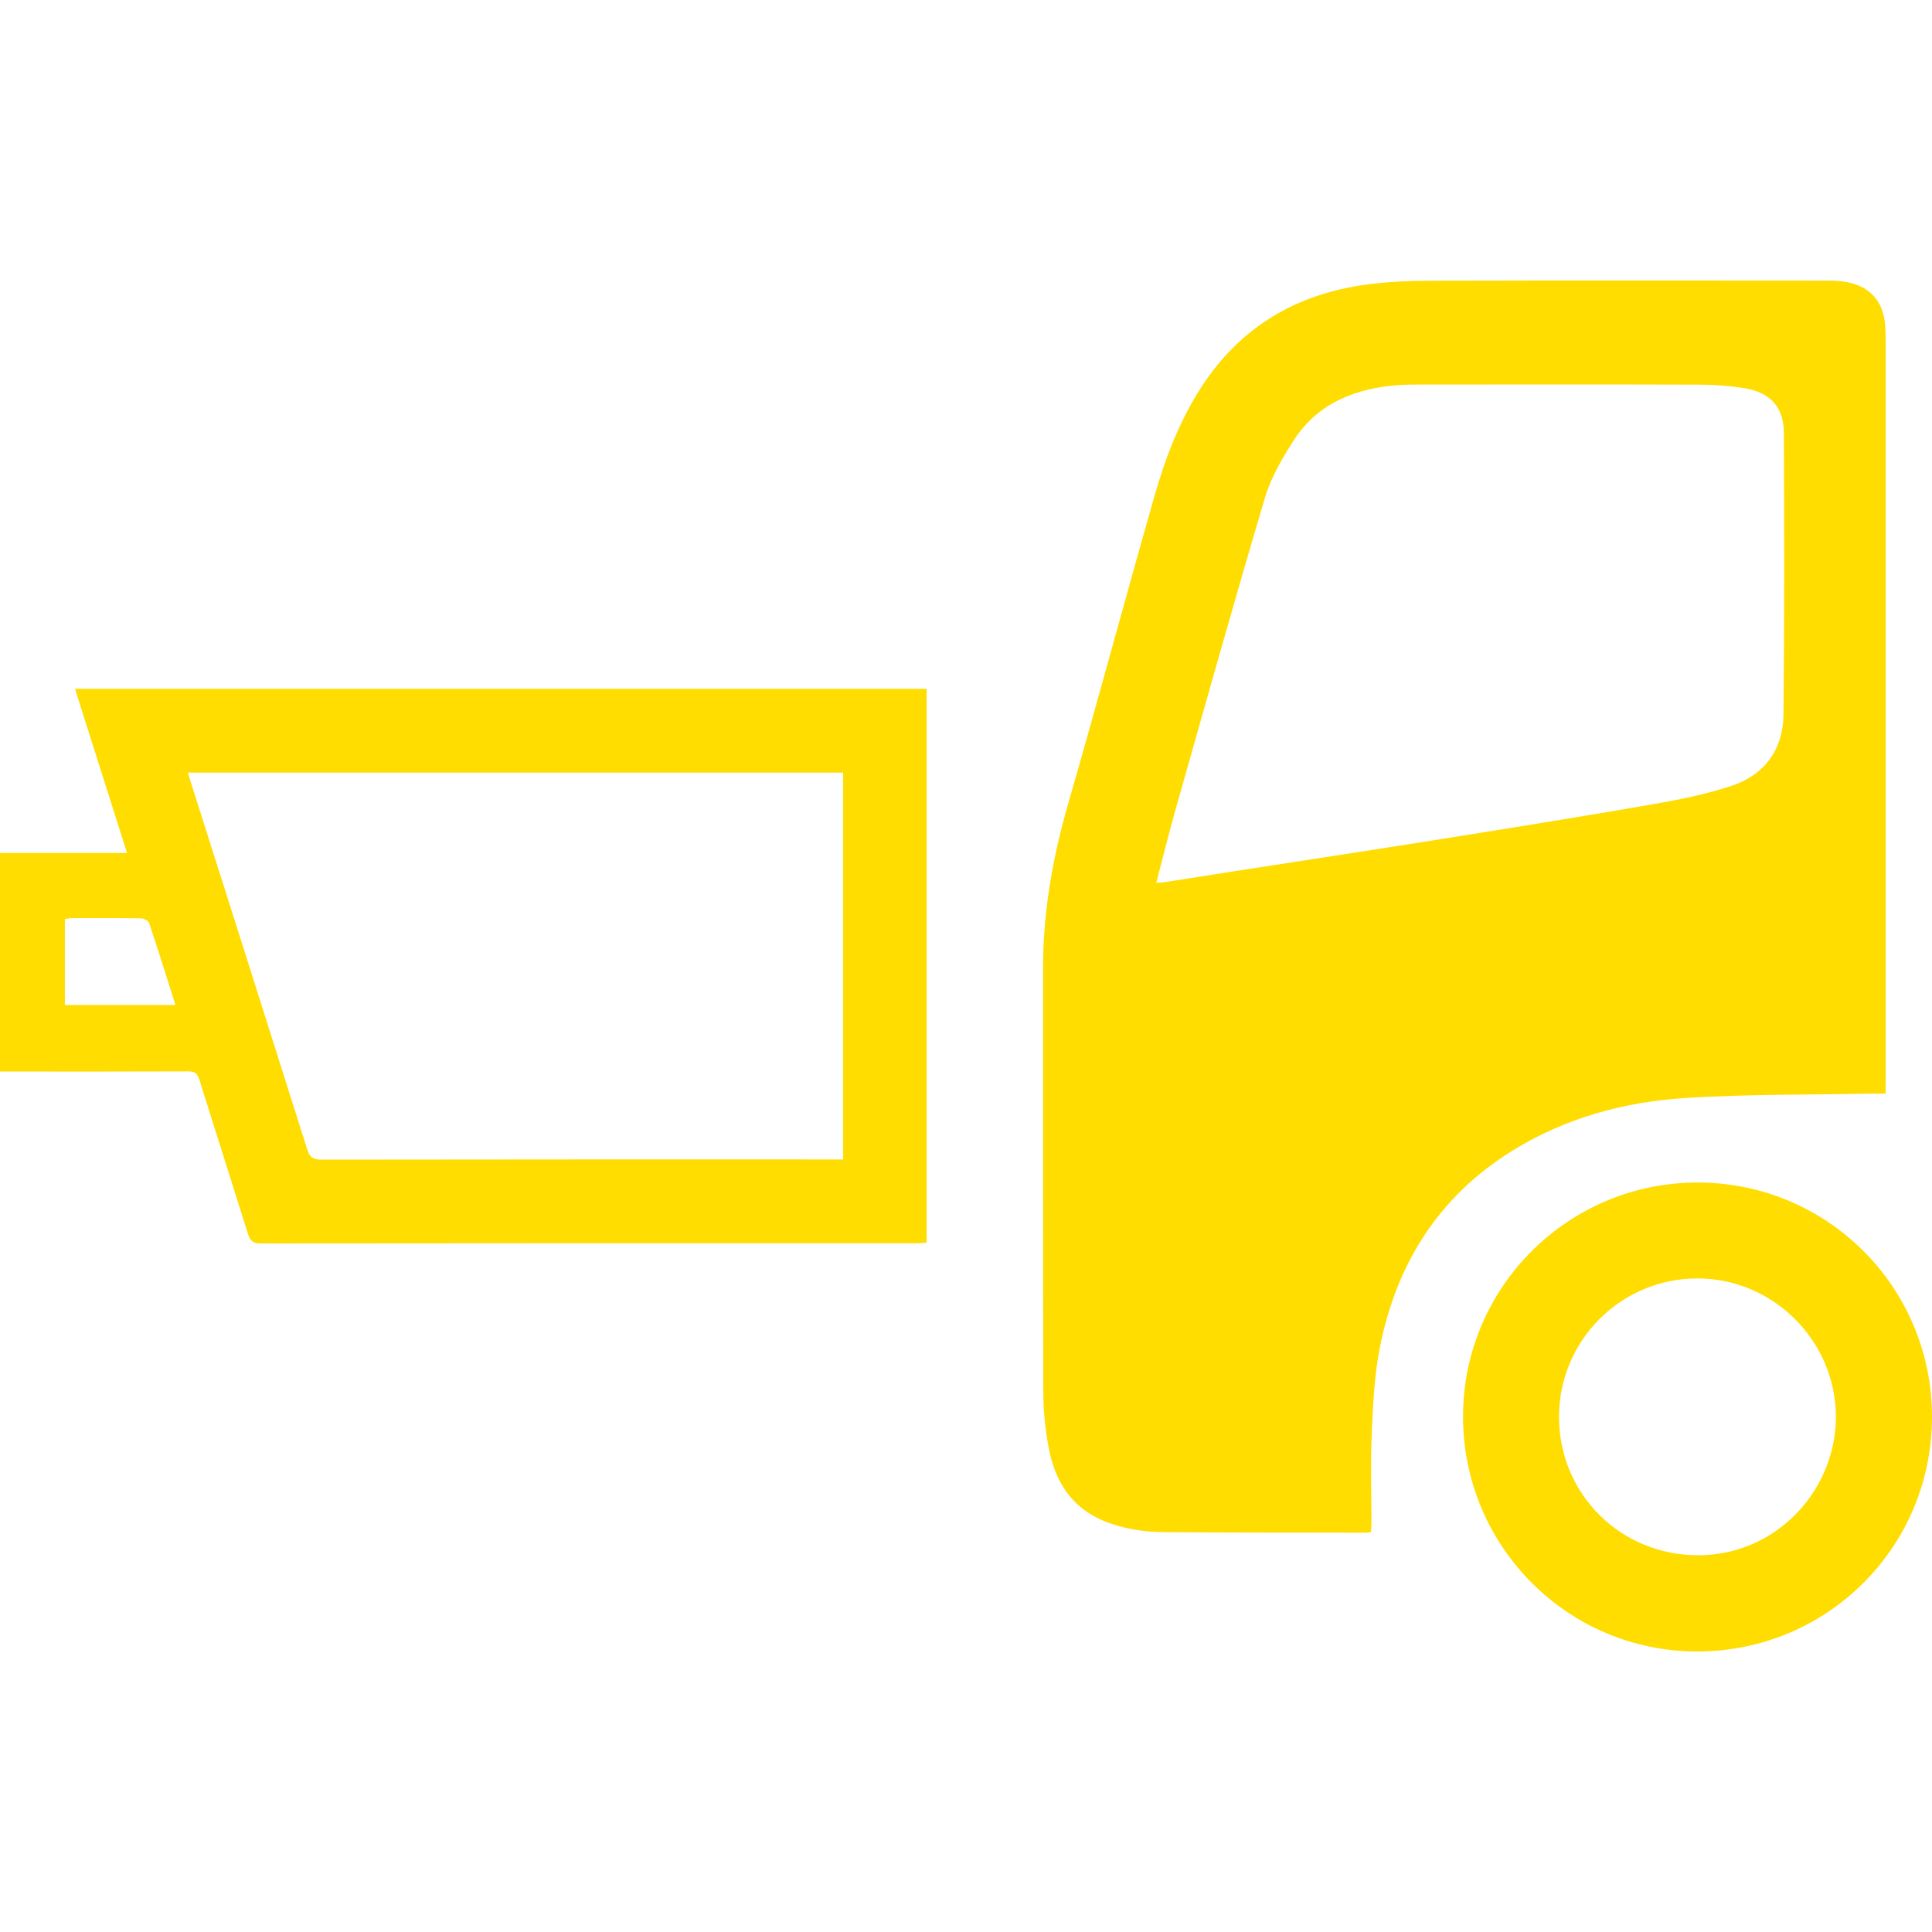
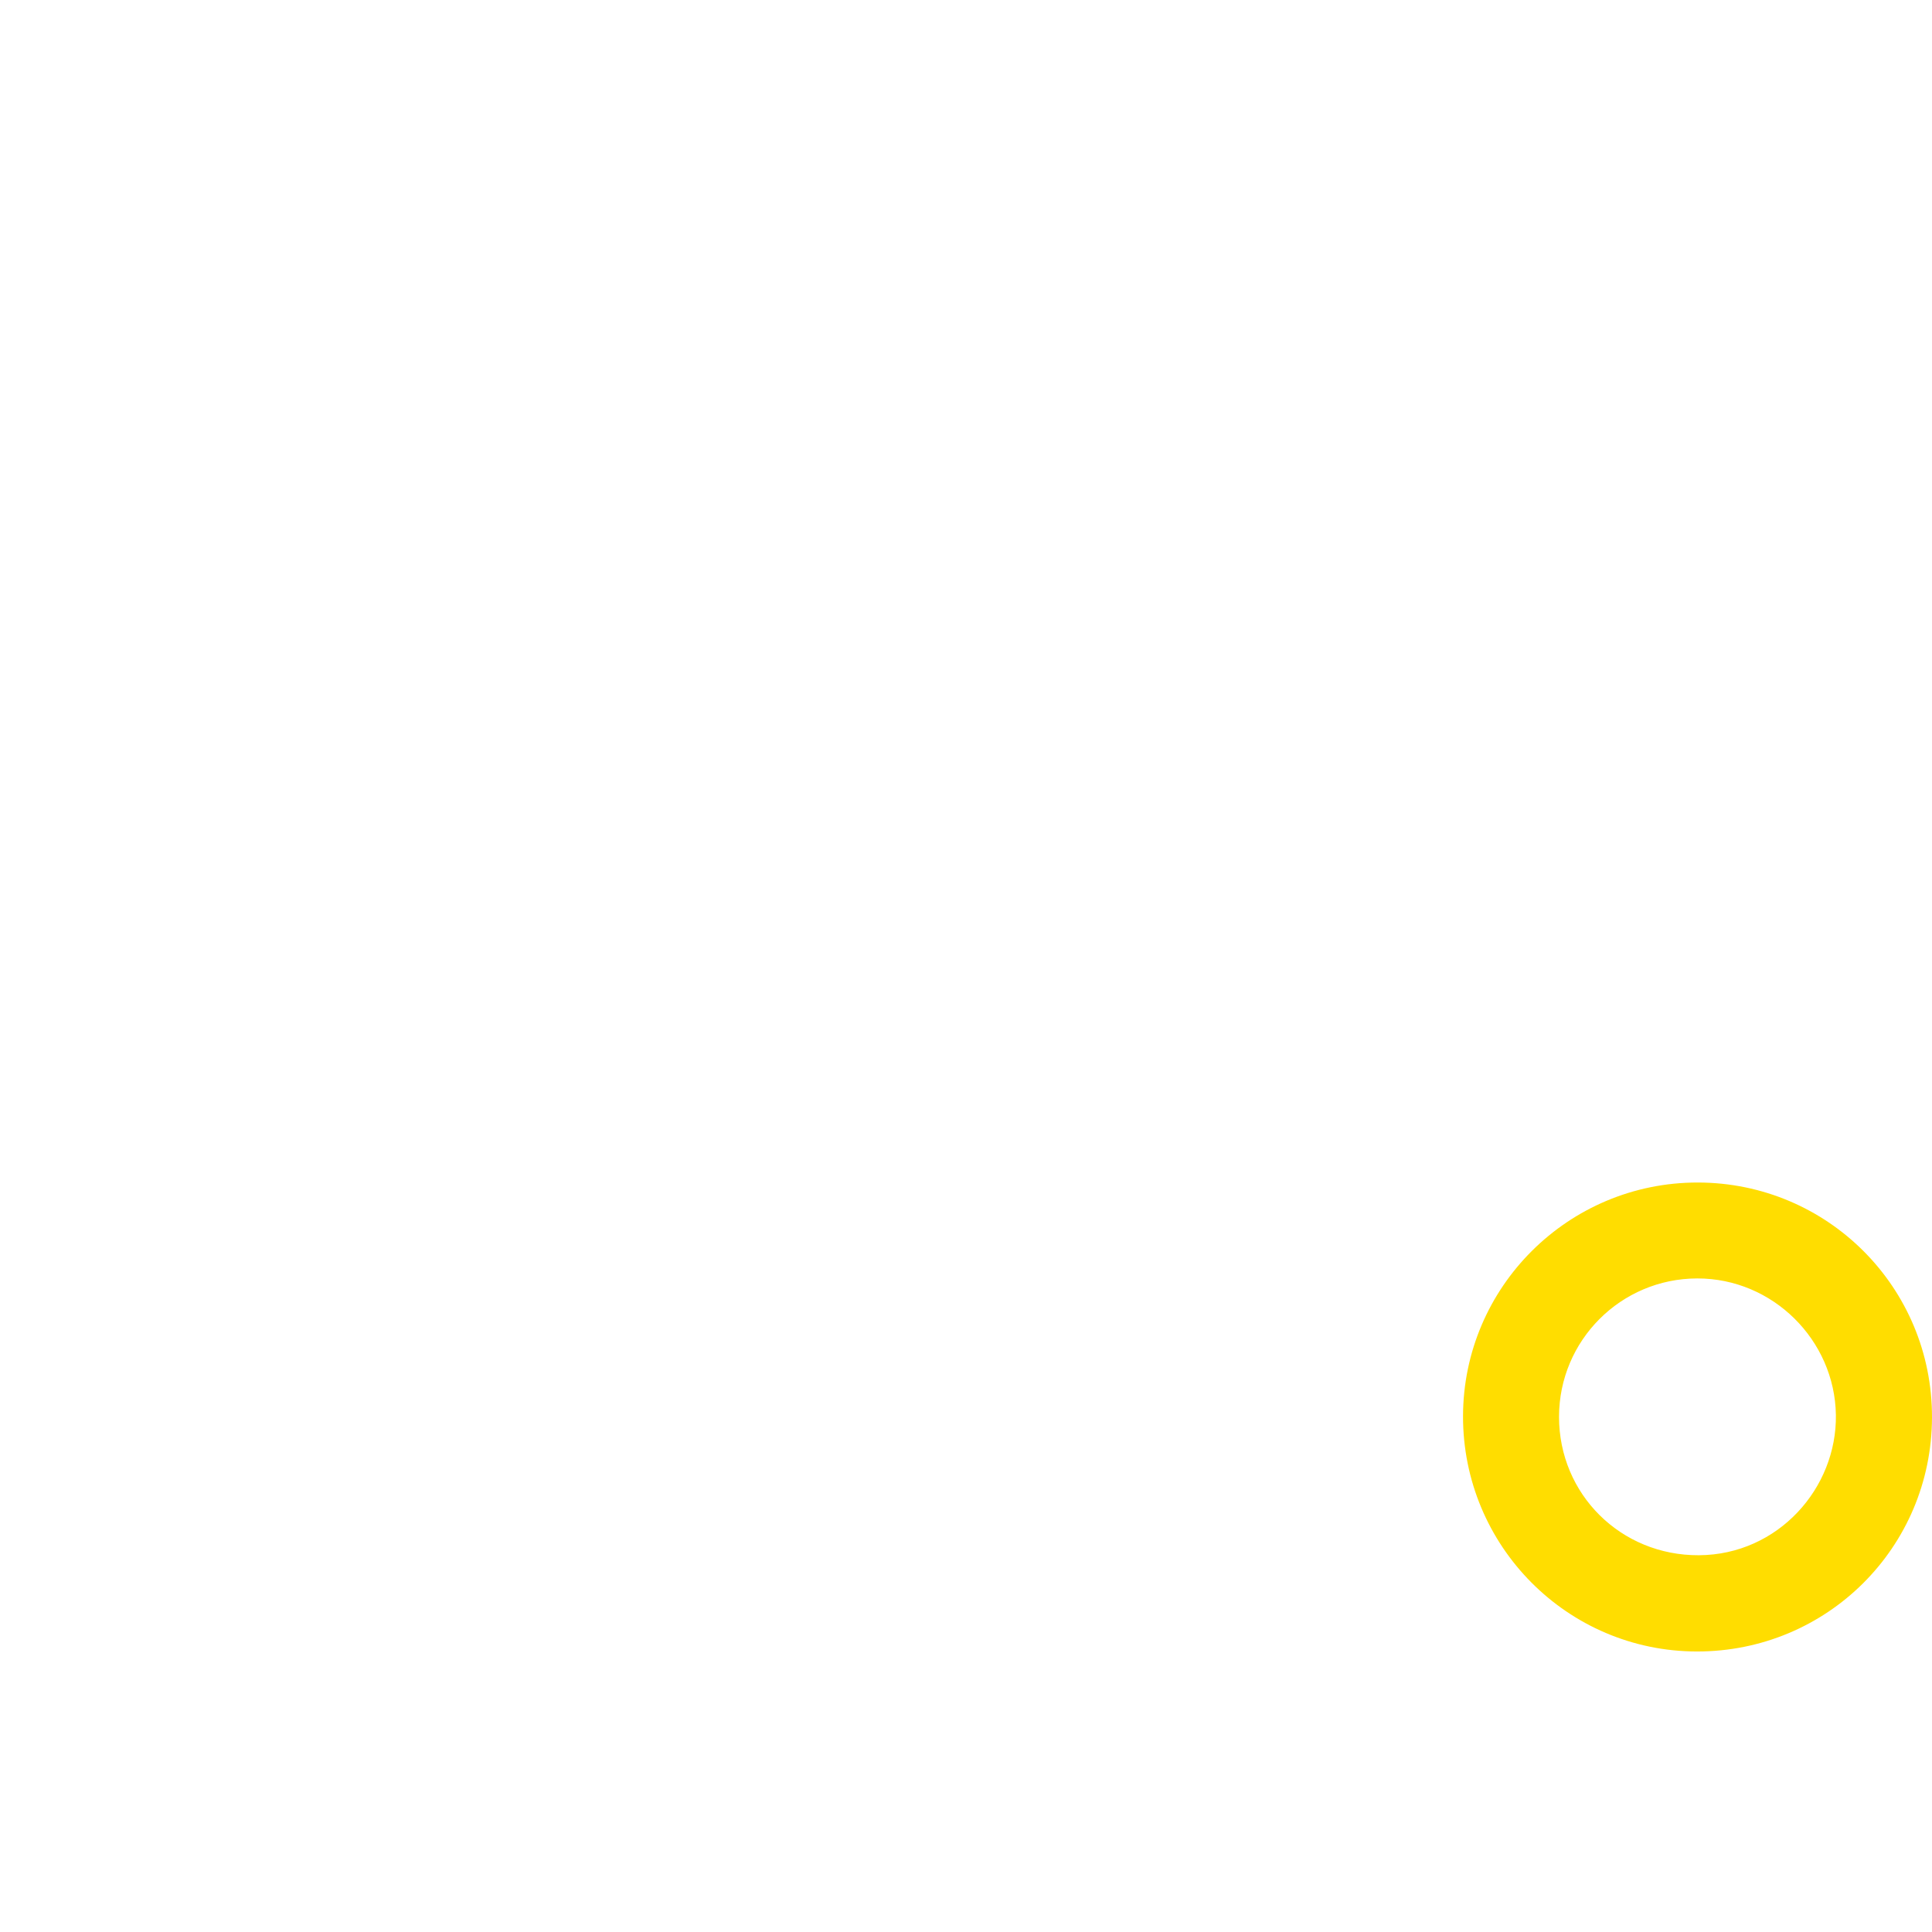
<svg xmlns="http://www.w3.org/2000/svg" version="1.1" id="Layer_1" x="0px" y="0px" width="283.465px" height="283.465px" viewBox="0 0 283.465 283.465" enable-background="new 0 0 283.465 283.465" xml:space="preserve">
  <g>
-     <path fill-rule="evenodd" clip-rule="evenodd" fill="#FFDD00" d="M221.96,168.796c7.749-4.785,16.354-7.129,25.317-7.696   c9.116-0.578,18.276-0.46,27.417-0.646c0.582-0.011,1.164-0.001,1.973-0.001c0-0.759,0-1.339,0-1.921   c0-36.192,0-72.386-0.003-108.578c0-0.77-0.007-1.543-0.075-2.309c-0.303-3.447-2.195-5.587-5.568-6.244   c-0.88-0.171-1.795-0.228-2.693-0.229c-19.388-0.013-38.777-0.034-58.164,0.017c-3.248,0.008-6.526,0.134-9.741,0.572   c-10.218,1.392-18.39,6.184-24.097,14.936c-3.271,5.02-5.371,10.555-6.992,16.256c-4.268,14.981-8.301,30.029-12.617,44.995   c-2.287,7.921-3.689,15.918-3.682,24.168c0.017,20.745-0.021,41.492,0.039,62.237c0.008,2.654,0.29,5.341,0.767,7.954   c0.886,4.878,3.228,8.799,8.048,10.818c2.842,1.188,5.84,1.645,8.876,1.67c9.873,0.079,19.747,0.063,29.621,0.081   c0.218,0,0.435-0.048,0.765-0.085c0.024-0.521,0.063-1.008,0.065-1.495c0.005-4.349-0.148-8.704,0.047-13.045   c0.188-4.189,0.383-8.431,1.191-12.53C204.88,185.398,211.117,175.491,221.96,168.796z M180.515,127.918   c-3.216,0.499-6.429,1.012-9.644,1.513c-0.304,0.047-0.615,0.05-1.222,0.095c0.982-3.741,1.85-7.289,2.846-10.801   c4.32-15.248,8.588-30.512,13.1-45.703c0.883-2.973,2.542-5.791,4.233-8.431c3.2-4.994,8.147-7.248,13.882-7.952   c1.341-0.165,2.705-0.212,4.058-0.214c13.906-0.015,27.811-0.029,41.717,0.013c2.116,0.006,4.253,0.166,6.345,0.495   c3.867,0.61,5.884,2.752,5.901,6.586c0.065,13.768,0.083,27.535-0.056,41.303c-0.052,5.131-2.764,8.863-7.609,10.474   c-3.873,1.288-7.943,2.075-11.979,2.776c-10.327,1.795-20.679,3.45-31.03,5.1C200.883,124.792,190.695,126.336,180.515,127.918z" />
-     <path fill-rule="evenodd" clip-rule="evenodd" fill="#FFDD00" d="M18.637,125.15c-6.382,0-12.516,0-18.636,0   c0,10.776,0,21.393,0,32.066c0.6,0,1.095,0,1.591,0c8.654,0,17.307,0.017,25.961-0.022c0.972-0.004,1.404,0.264,1.702,1.219   c2.346,7.547,4.767,15.069,7.123,22.614c0.311,0.992,0.706,1.412,1.86,1.411c32.077-0.041,64.153-0.031,96.231-0.033   c0.484,0,0.97-0.045,1.486-0.068c0-27.148,0-54.173,0-81.268c-41.655,0-83.228,0-124.952,0   C13.537,109.062,16.053,116.998,18.637,125.15z M123.707,113.358c0,18.846,0,37.67,0,56.755c-0.616,0-1.15,0-1.683,0   c-24.965,0-49.93-0.011-74.895,0.03c-1.223,0.003-1.694-0.37-2.055-1.511c-5.718-18.132-11.484-36.251-17.239-54.372   c-0.08-0.252-0.151-0.507-0.271-0.902C59.645,113.358,91.628,113.358,123.707,113.358z M21.86,135.379   c1.333,3.967,2.578,7.965,3.884,12.076c-5.465,0-10.809,0-16.229,0c0-4.236,0-8.378,0-12.618c0.37-0.045,0.713-0.122,1.057-0.123   c3.348-0.009,6.694-0.028,10.041,0.024C21.046,134.745,21.75,135.053,21.86,135.379z" />
    <path fill-rule="evenodd" clip-rule="evenodd" fill="#FFDD00" d="M249.104,173.5c-18.98-0.02-34.4,15.315-34.447,34.257   c-0.046,19.057,15.32,34.532,34.312,34.551c19.091,0.016,34.449-15.271,34.495-34.338C283.51,188.91,268.169,173.521,249.104,173.5   z M249.265,228.186c-11.458,0.063-20.525-8.955-20.522-20.304c0-11.209,9.072-20.294,20.278-20.309   c11.092-0.015,20.162,9.051,20.342,19.998C269.54,218.326,260.891,228.12,249.265,228.186z" />
  </g>
</svg>